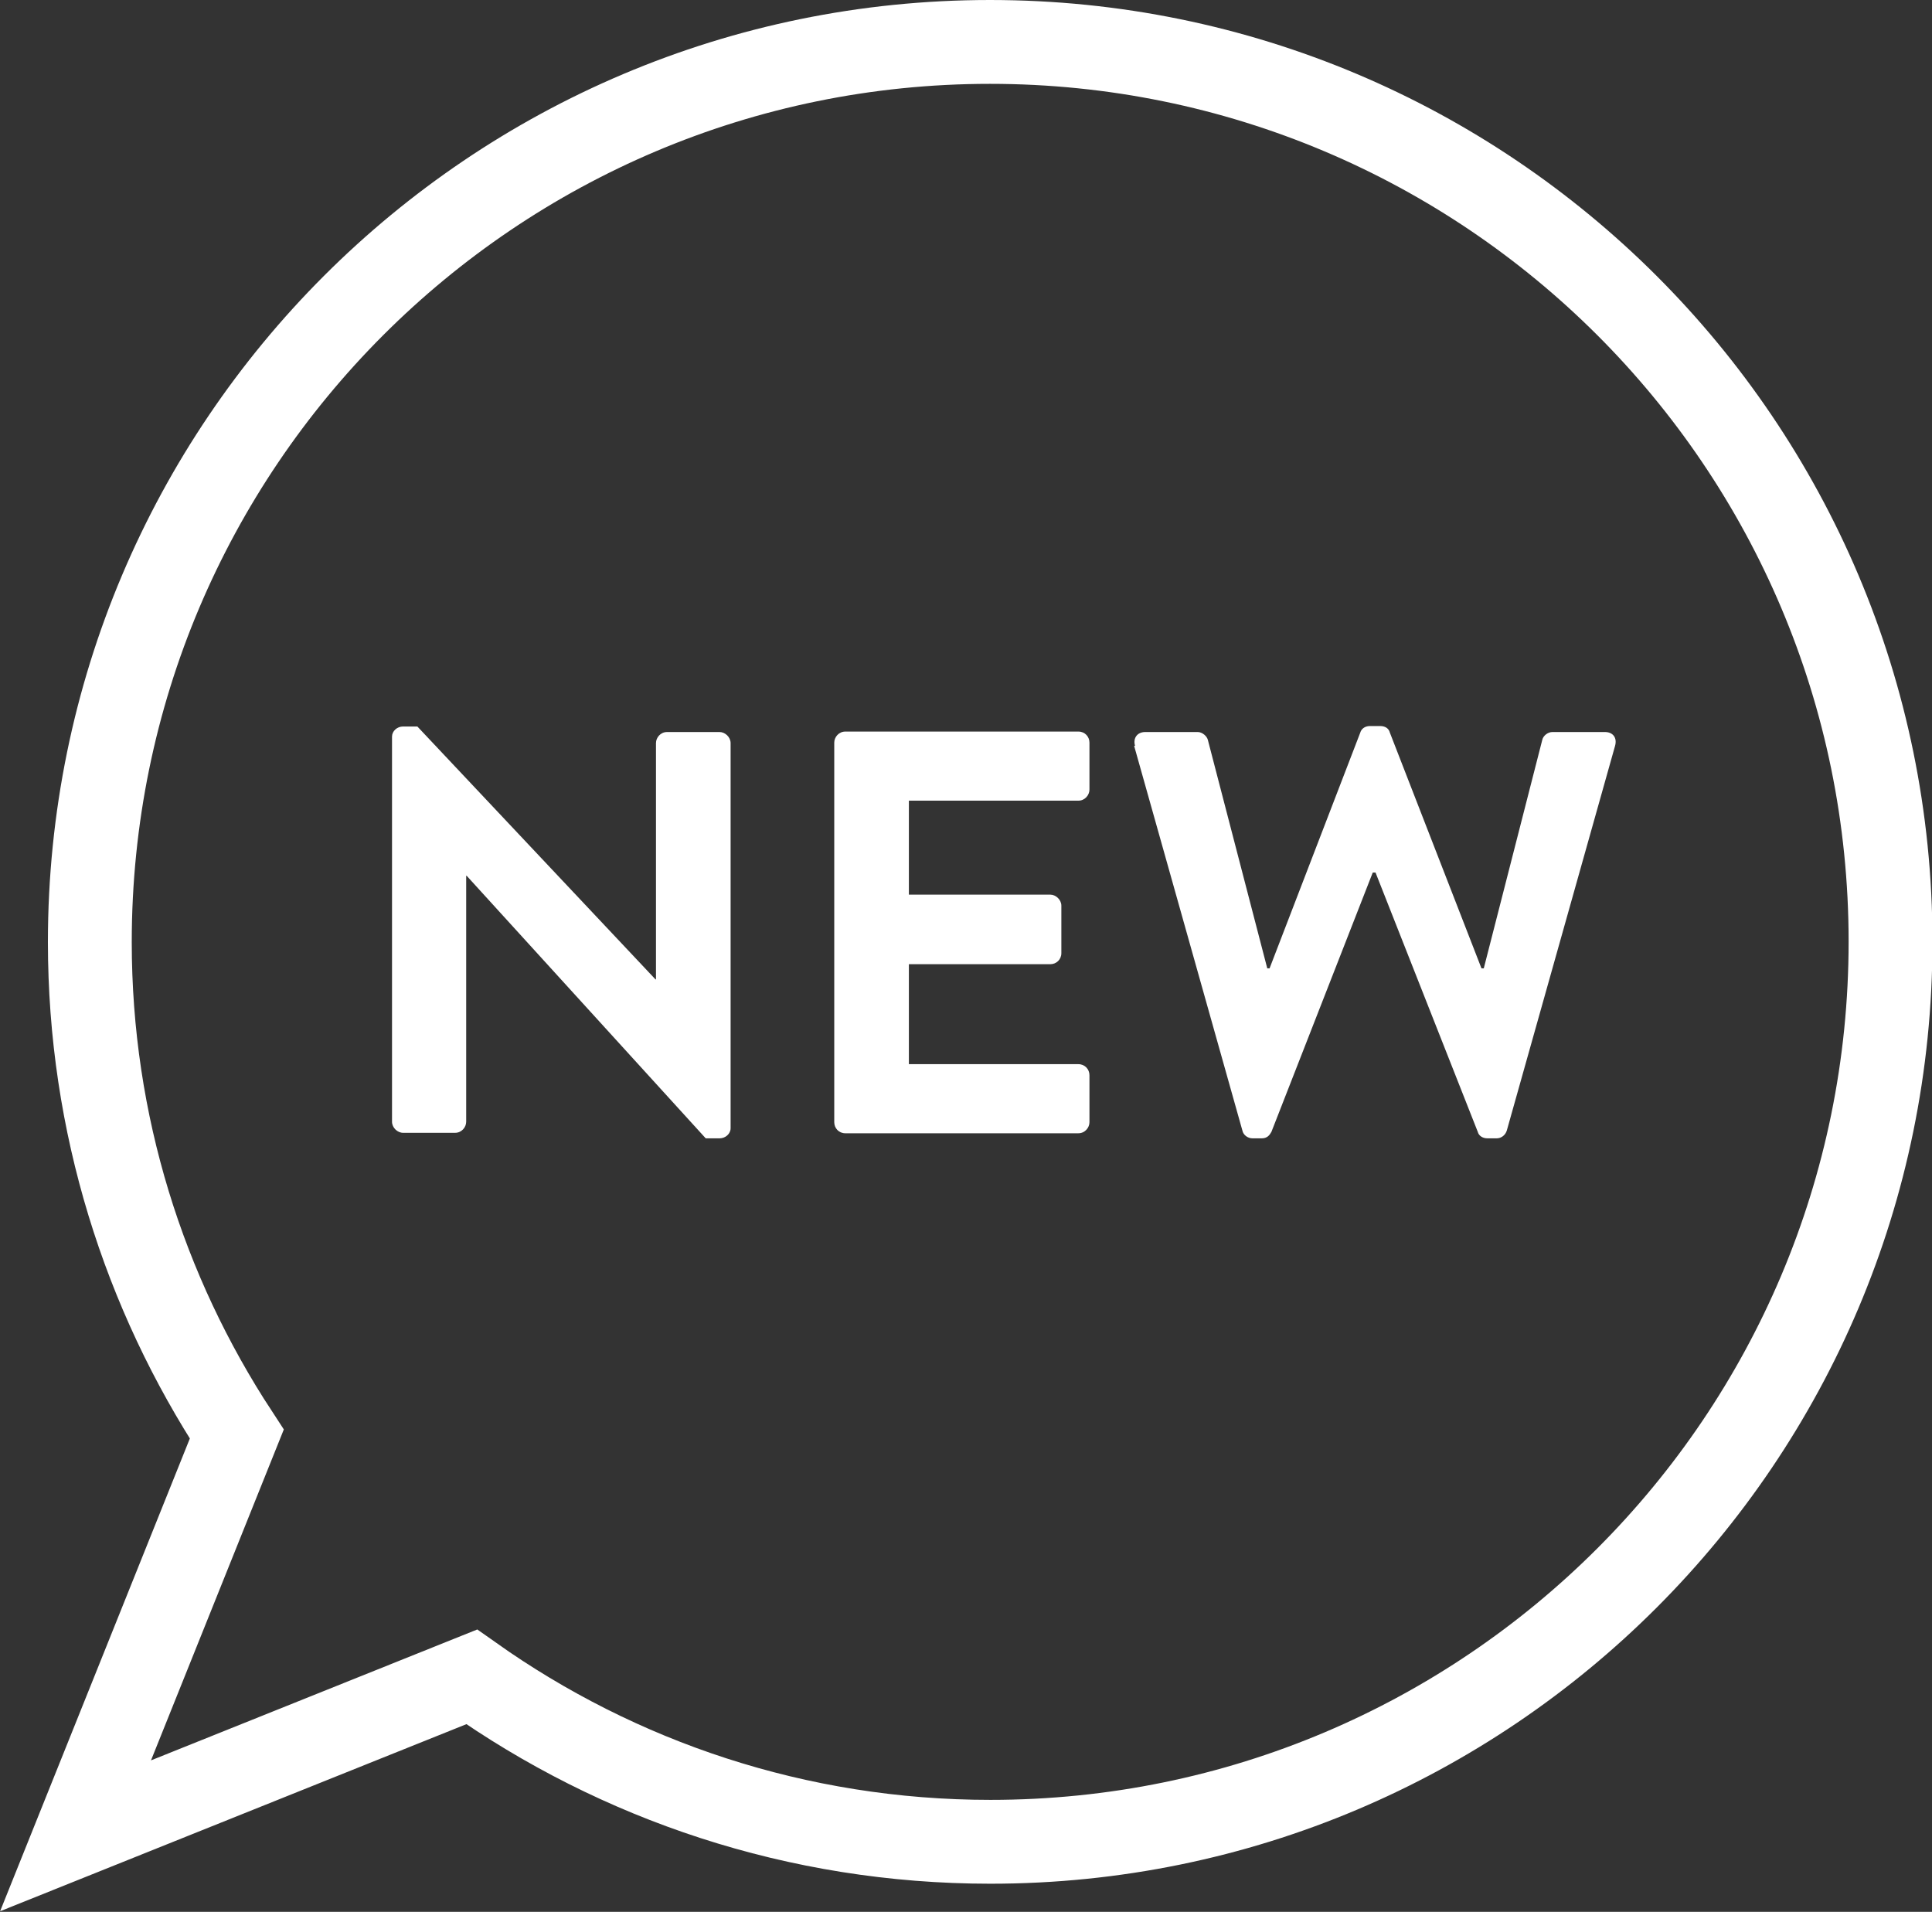
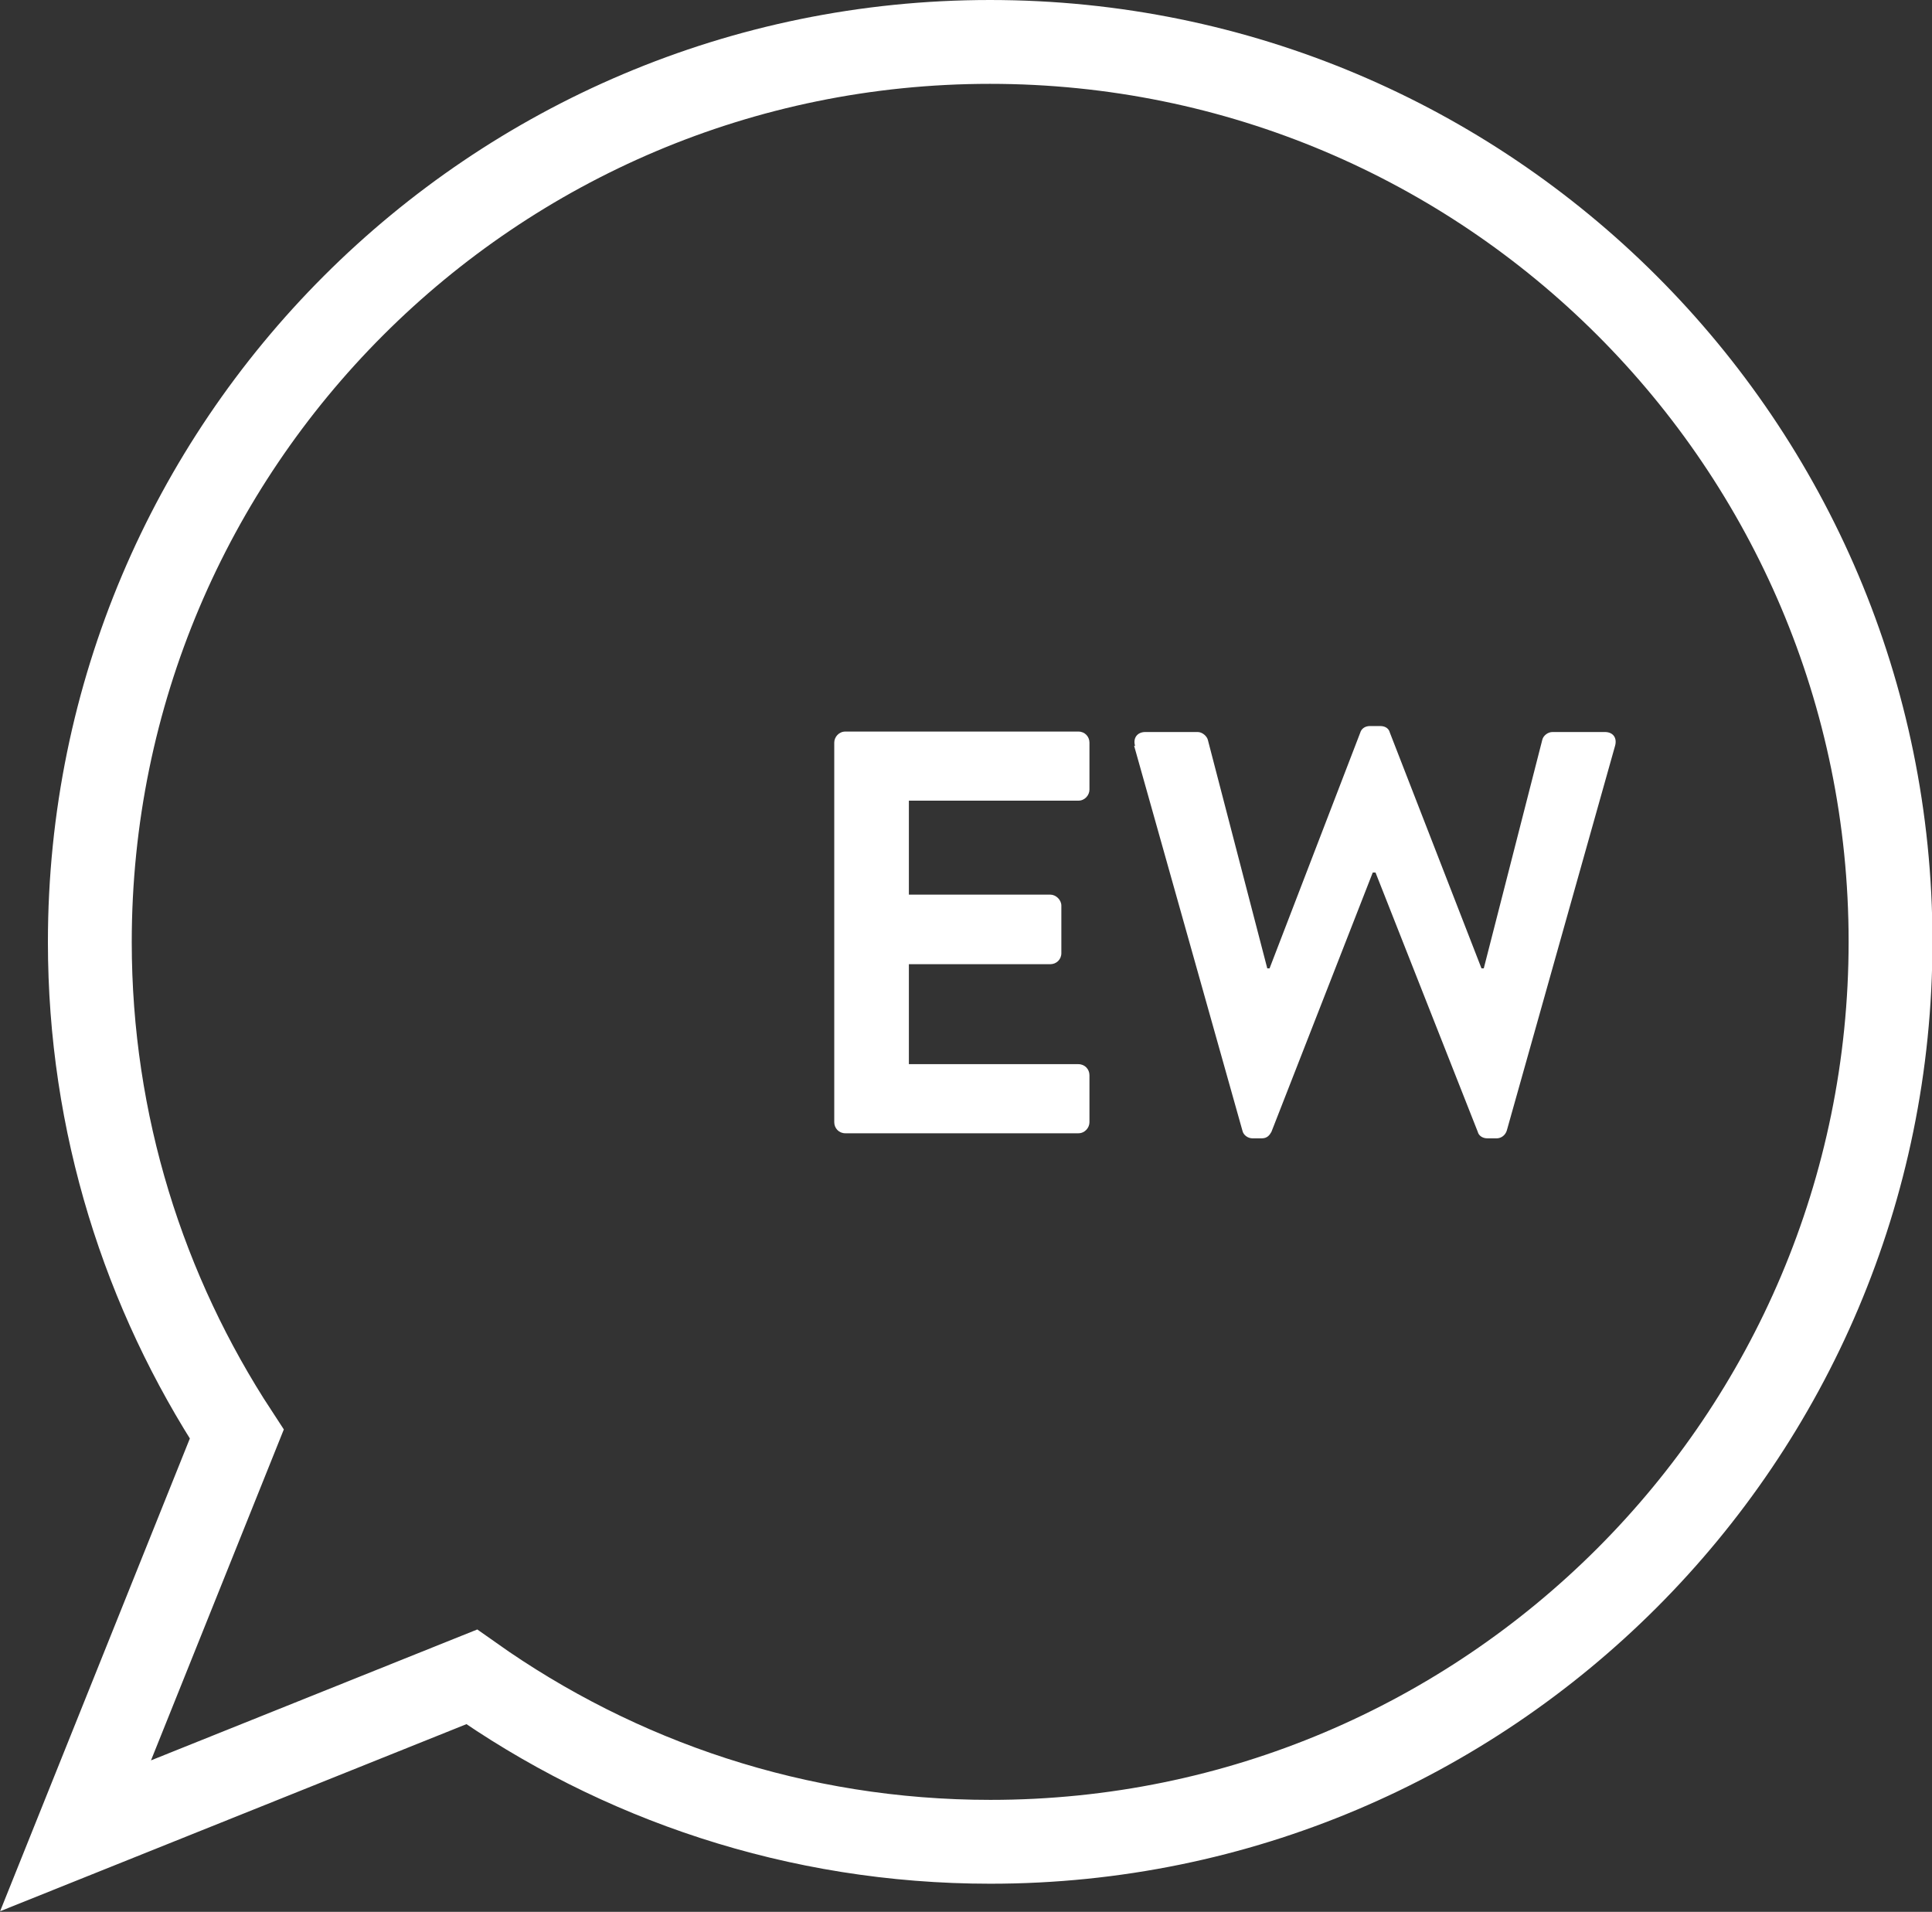
<svg xmlns="http://www.w3.org/2000/svg" id="_レイヤー_2" data-name="レイヤー 2" viewBox="0 0 41.94 41.5">
  <rect x="0" y="0" width="41.94" height="41.5" fill="#333333" stroke="none" />
  <defs>
    <style>
      .cls-1 {
        fill: #fff;
      }

      .cls-2 {
        fill: none;
        stroke: #fff;
        stroke-miterlimit: 10;
        stroke-width: 1.82px;
      }
    </style>
  </defs>
  <g id="layout">
    <g>
-       <path class="cls-1" d="M8.51,15.99c0-.12.11-.22.24-.22h.31l5.17,5.49h.01v-5.13c0-.12.1-.24.24-.24h1.14c.12,0,.24.11.24.24v8.36c0,.12-.11.22-.24.22h-.3l-5.19-5.7h-.01v5.34c0,.12-.1.24-.24.24h-1.13c-.12,0-.24-.11-.24-.24v-8.36Z" />
      <path class="cls-1" d="M18.11,16.12c0-.12.1-.24.24-.24h5.06c.14,0,.24.11.24.24v1.02c0,.12-.1.24-.24.24h-3.68v2.04h3.07c.12,0,.24.11.24.24v1.03c0,.14-.11.24-.24.24h-3.07v2.17h3.68c.14,0,.24.11.24.24v1.02c0,.12-.1.24-.24.24h-5.06c-.14,0-.24-.11-.24-.24v-8.22Z" />
      <path class="cls-1" d="M24.64,16.19c-.05-.17.05-.3.22-.3h1.14c.1,0,.2.09.22.17l1.29,4.96h.05l1.97-5.12c.02-.07.09-.14.21-.14h.22c.12,0,.19.06.21.14l1.99,5.12h.05l1.27-4.96c.02-.09.12-.17.22-.17h1.14c.17,0,.27.12.22.3l-2.35,8.35c-.03.1-.12.17-.22.17h-.2c-.11,0-.19-.06-.21-.14l-2.22-5.63h-.06l-2.2,5.63c-.04.07-.09.14-.21.14h-.2c-.1,0-.2-.07-.22-.17l-2.35-8.35Z" />
      <path class="cls-2" d="M21.49.91C10.7.91,1.95,9.66,1.95,20.45c0,3.95,1.18,7.61,3.19,10.68l-3.5,8.72,8.6-3.45c3.18,2.25,7.06,3.58,11.26,3.58,10.79,0,19.54-8.75,19.54-19.54S32.29.91,21.49.91Z" />
    </g>
  </g>
</svg>